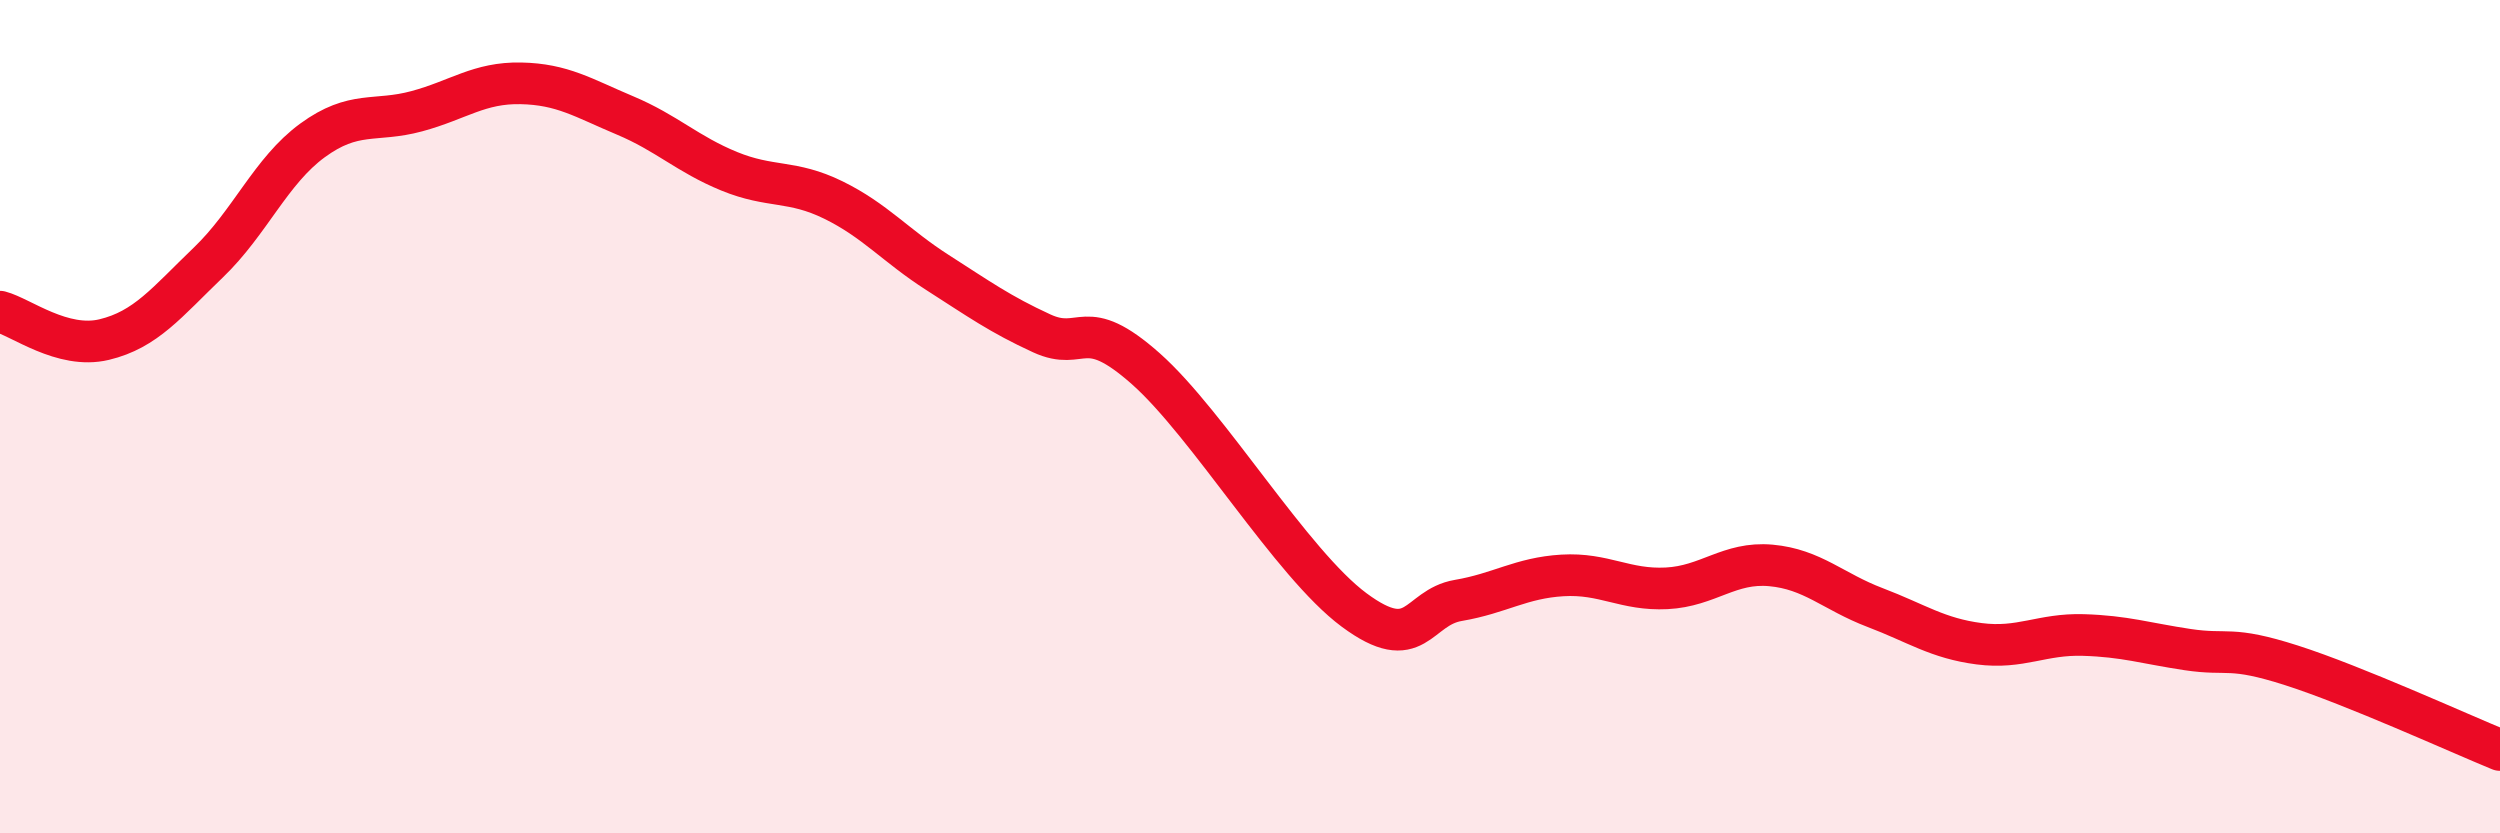
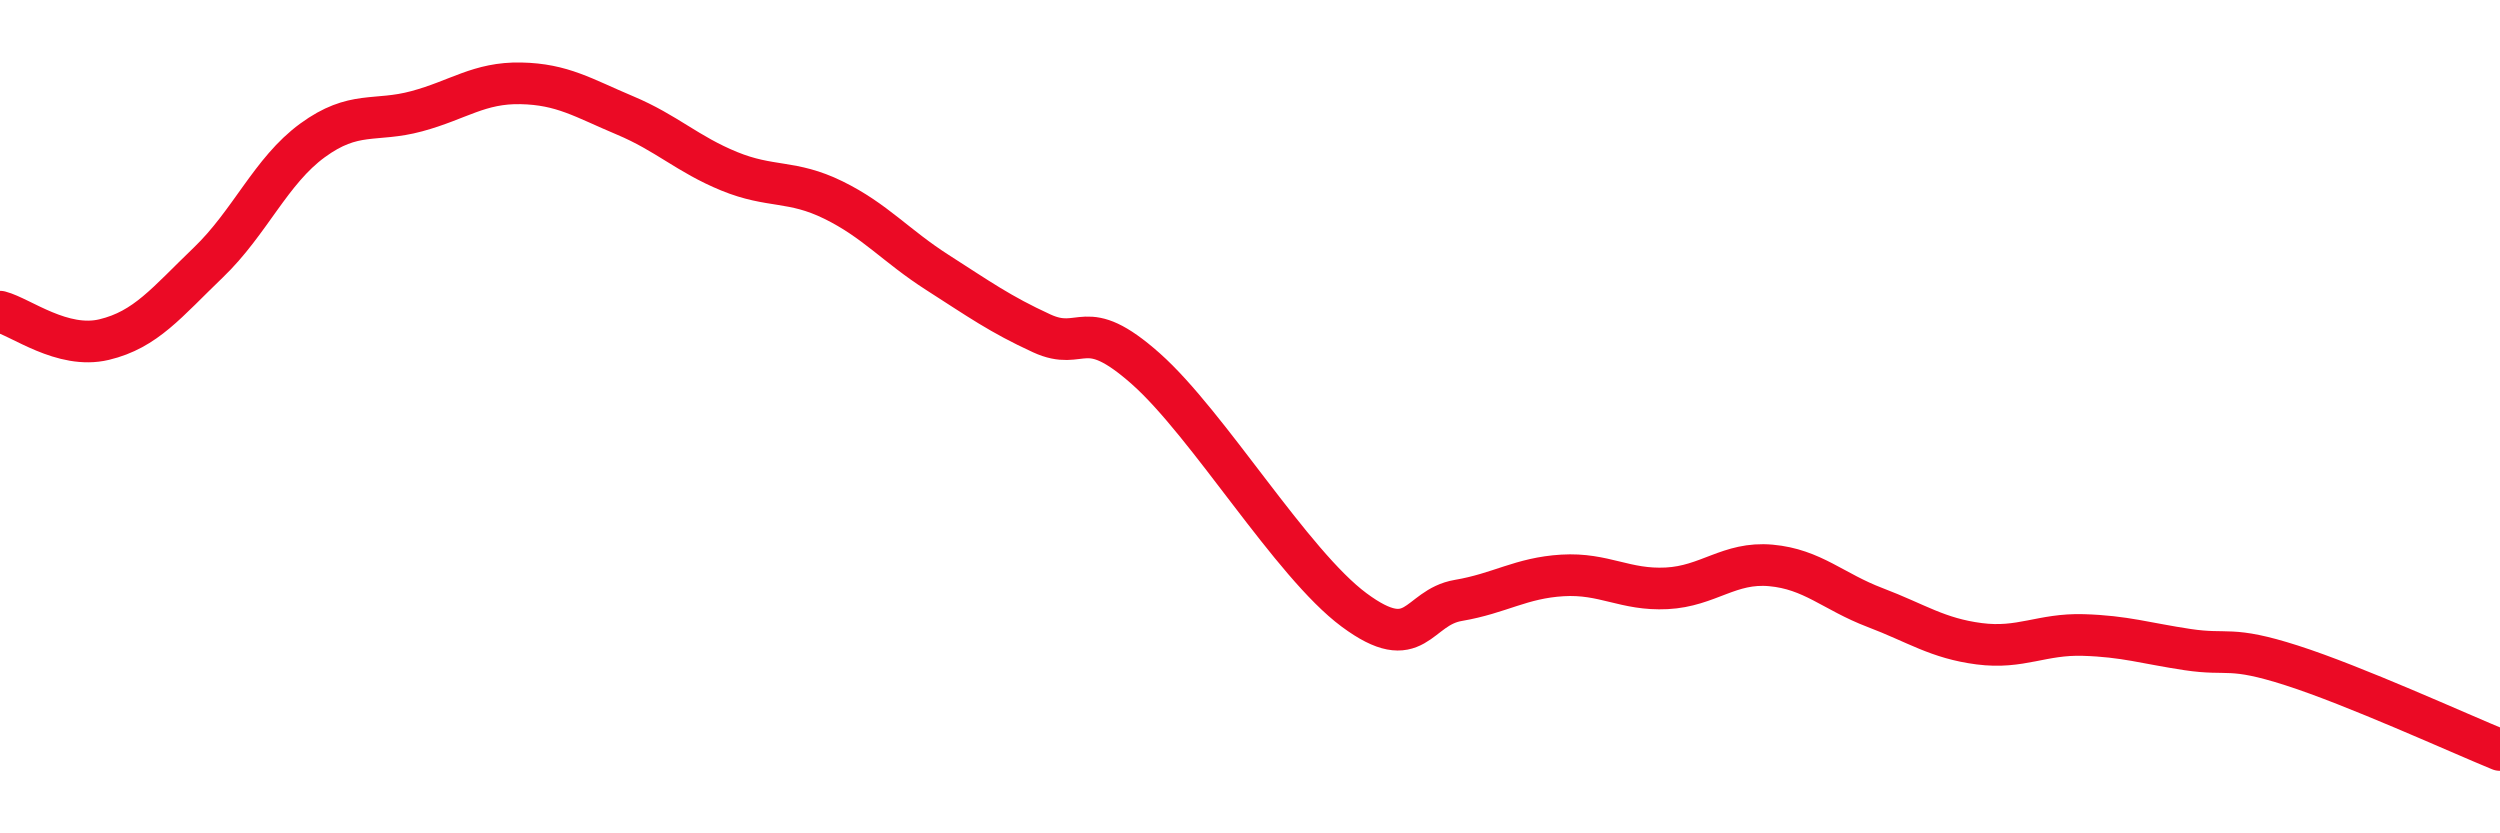
<svg xmlns="http://www.w3.org/2000/svg" width="60" height="20" viewBox="0 0 60 20">
-   <path d="M 0,7.48 C 0.5,7.61 1.5,8.39 2.5,8.15 C 3.5,7.91 4,7.26 5,6.3 C 6,5.34 6.5,4.1 7.5,3.37 C 8.5,2.64 9,2.94 10,2.67 C 11,2.4 11.5,1.98 12.5,2 C 13.5,2.02 14,2.35 15,2.77 C 16,3.19 16.5,3.7 17.5,4.11 C 18.5,4.52 19,4.31 20,4.8 C 21,5.29 21.5,5.9 22.5,6.54 C 23.5,7.18 24,7.54 25,8 C 26,8.46 26,7.52 27.5,8.85 C 29,10.18 31,13.53 32.5,14.64 C 34,15.75 34,14.58 35,14.41 C 36,14.24 36.5,13.87 37.5,13.81 C 38.5,13.75 39,14.17 40,14.12 C 41,14.07 41.5,13.48 42.5,13.57 C 43.5,13.66 44,14.2 45,14.58 C 46,14.96 46.5,15.32 47.5,15.45 C 48.5,15.58 49,15.21 50,15.24 C 51,15.27 51.5,15.44 52.5,15.59 C 53.5,15.74 53.5,15.49 55,15.97 C 56.5,16.45 59,17.59 60,18L60 20L0 20Z" fill="#EB0A25" opacity="0.1" stroke-linecap="round" stroke-linejoin="round" />
  <path d="M 0,7.48 C 0.5,7.61 1.5,8.39 2.5,8.15 C 3.5,7.91 4,7.26 5,6.3 C 6,5.34 6.5,4.1 7.5,3.37 C 8.5,2.64 9,2.94 10,2.67 C 11,2.4 11.5,1.98 12.5,2 C 13.5,2.02 14,2.35 15,2.77 C 16,3.19 16.5,3.7 17.5,4.11 C 18.5,4.52 19,4.31 20,4.8 C 21,5.29 21.5,5.9 22.5,6.54 C 23.5,7.18 24,7.54 25,8 C 26,8.46 26,7.52 27.5,8.85 C 29,10.18 31,13.53 32.5,14.64 C 34,15.75 34,14.58 35,14.41 C 36,14.24 36.5,13.87 37.5,13.81 C 38.5,13.75 39,14.17 40,14.12 C 41,14.07 41.5,13.48 42.5,13.57 C 43.5,13.66 44,14.2 45,14.58 C 46,14.96 46.5,15.32 47.5,15.45 C 48.5,15.58 49,15.21 50,15.24 C 51,15.27 51.5,15.44 52.5,15.59 C 53.5,15.74 53.5,15.49 55,15.97 C 56.5,16.45 59,17.59 60,18" stroke="#EB0A25" stroke-width="1" fill="none" stroke-linecap="round" stroke-linejoin="round" />
</svg>